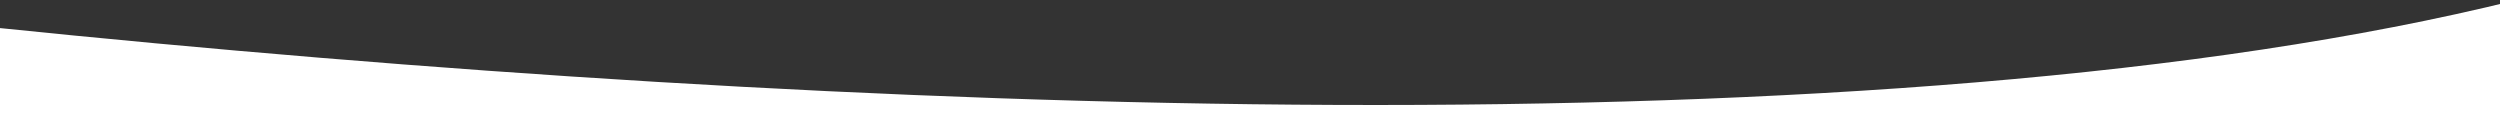
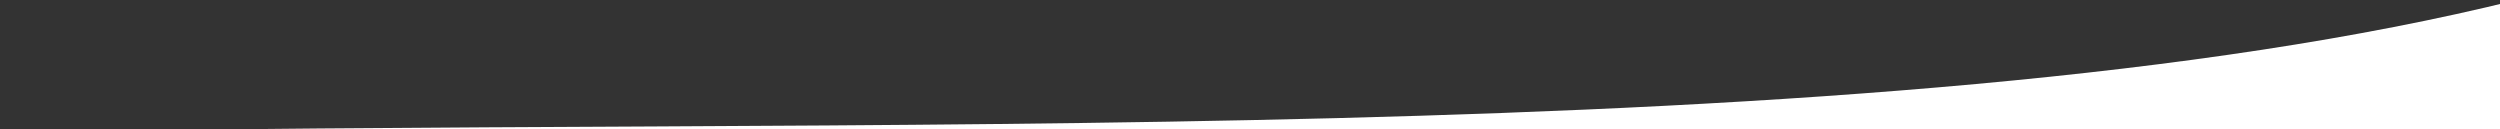
<svg xmlns="http://www.w3.org/2000/svg" version="1.1" id="Layer_1" x="0px" y="0px" viewBox="0 0 1427.2 73.9" style="enable-background:new 0 0 1427.2 73.9;" xml:space="preserve">
  <rect x="0" y="0" width="1427.2" height="73.9" fill="#333333" stroke="none" />
  <style type="text/css">
	.st0{fill:#FFFFFF;}
</style>
  <title>Combined Shape</title>
  <desc>Created with Sketch.</desc>
  <g id="Page-1">
    <g id="Home" transform="translate(0, -4190)">
-       <path id="Combined-Shape" class="st0" d="M1436.7,4190v76H-3.3v-60.3C479.2,4255.4,1077.3,4279.1,1436.7,4190L1436.7,4190z" />
+       <path id="Combined-Shape" class="st0" d="M1436.7,4190v76H-3.3C479.2,4255.4,1077.3,4279.1,1436.7,4190L1436.7,4190z" />
    </g>
  </g>
</svg>